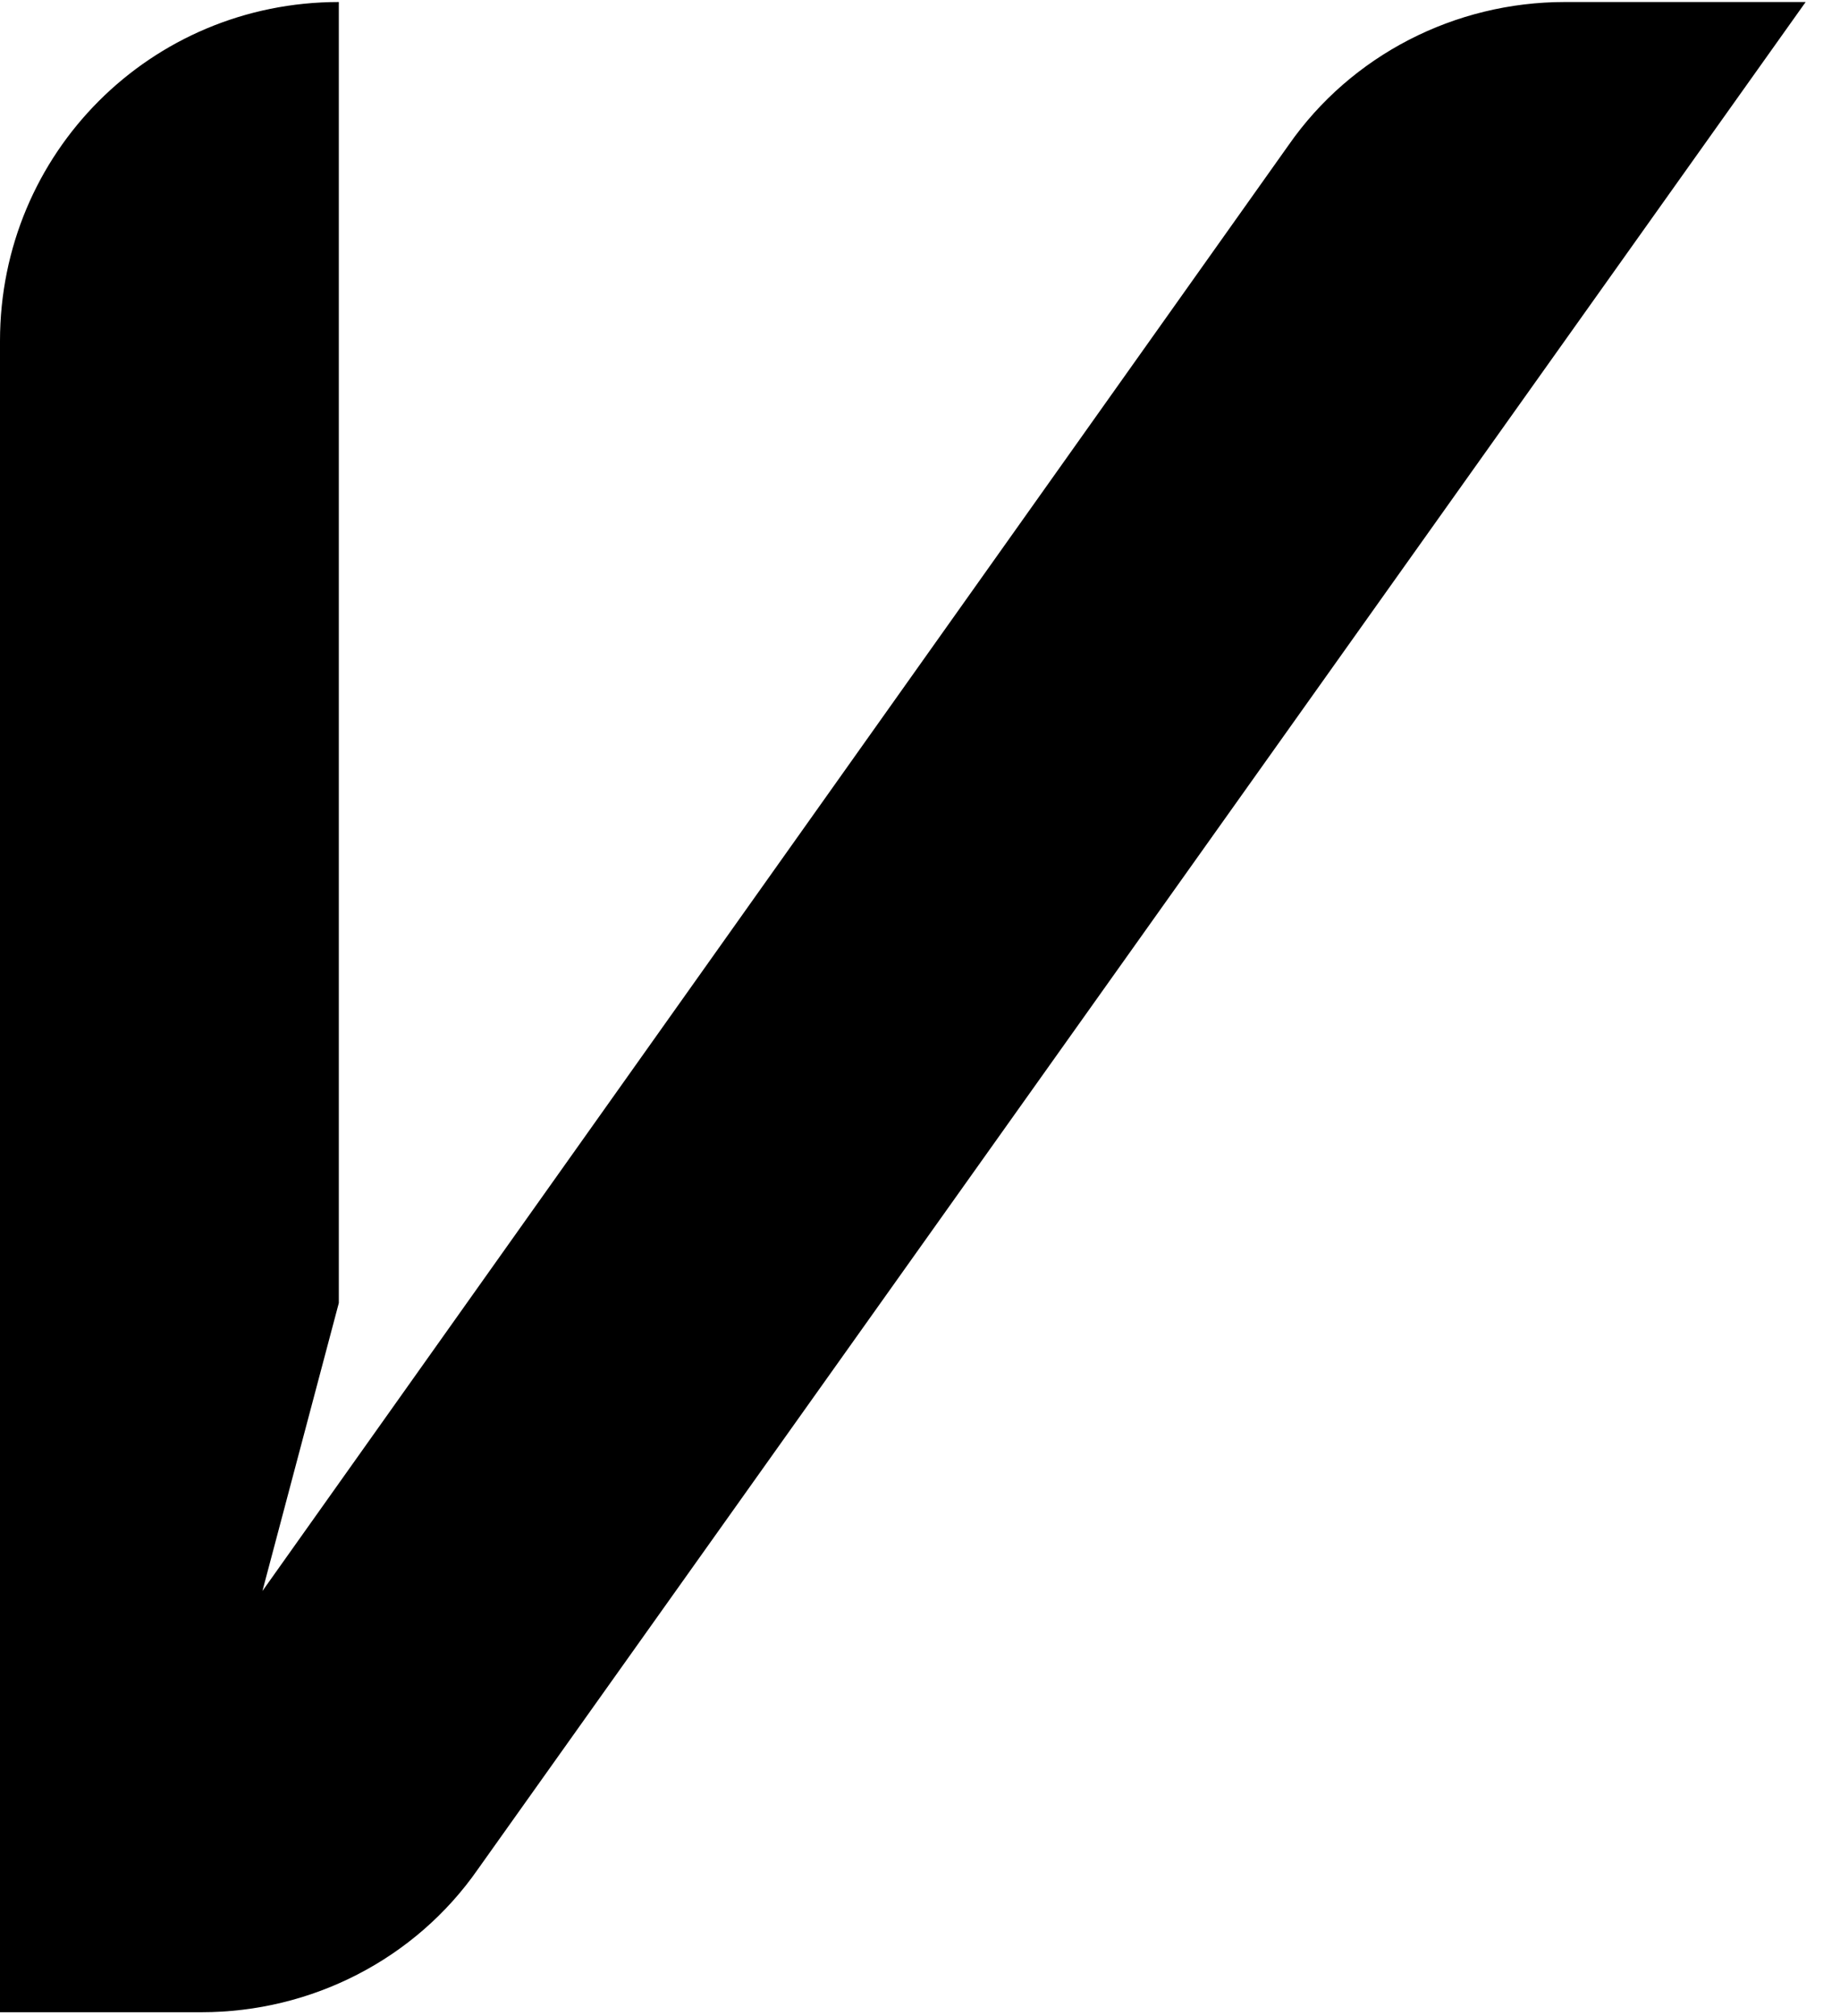
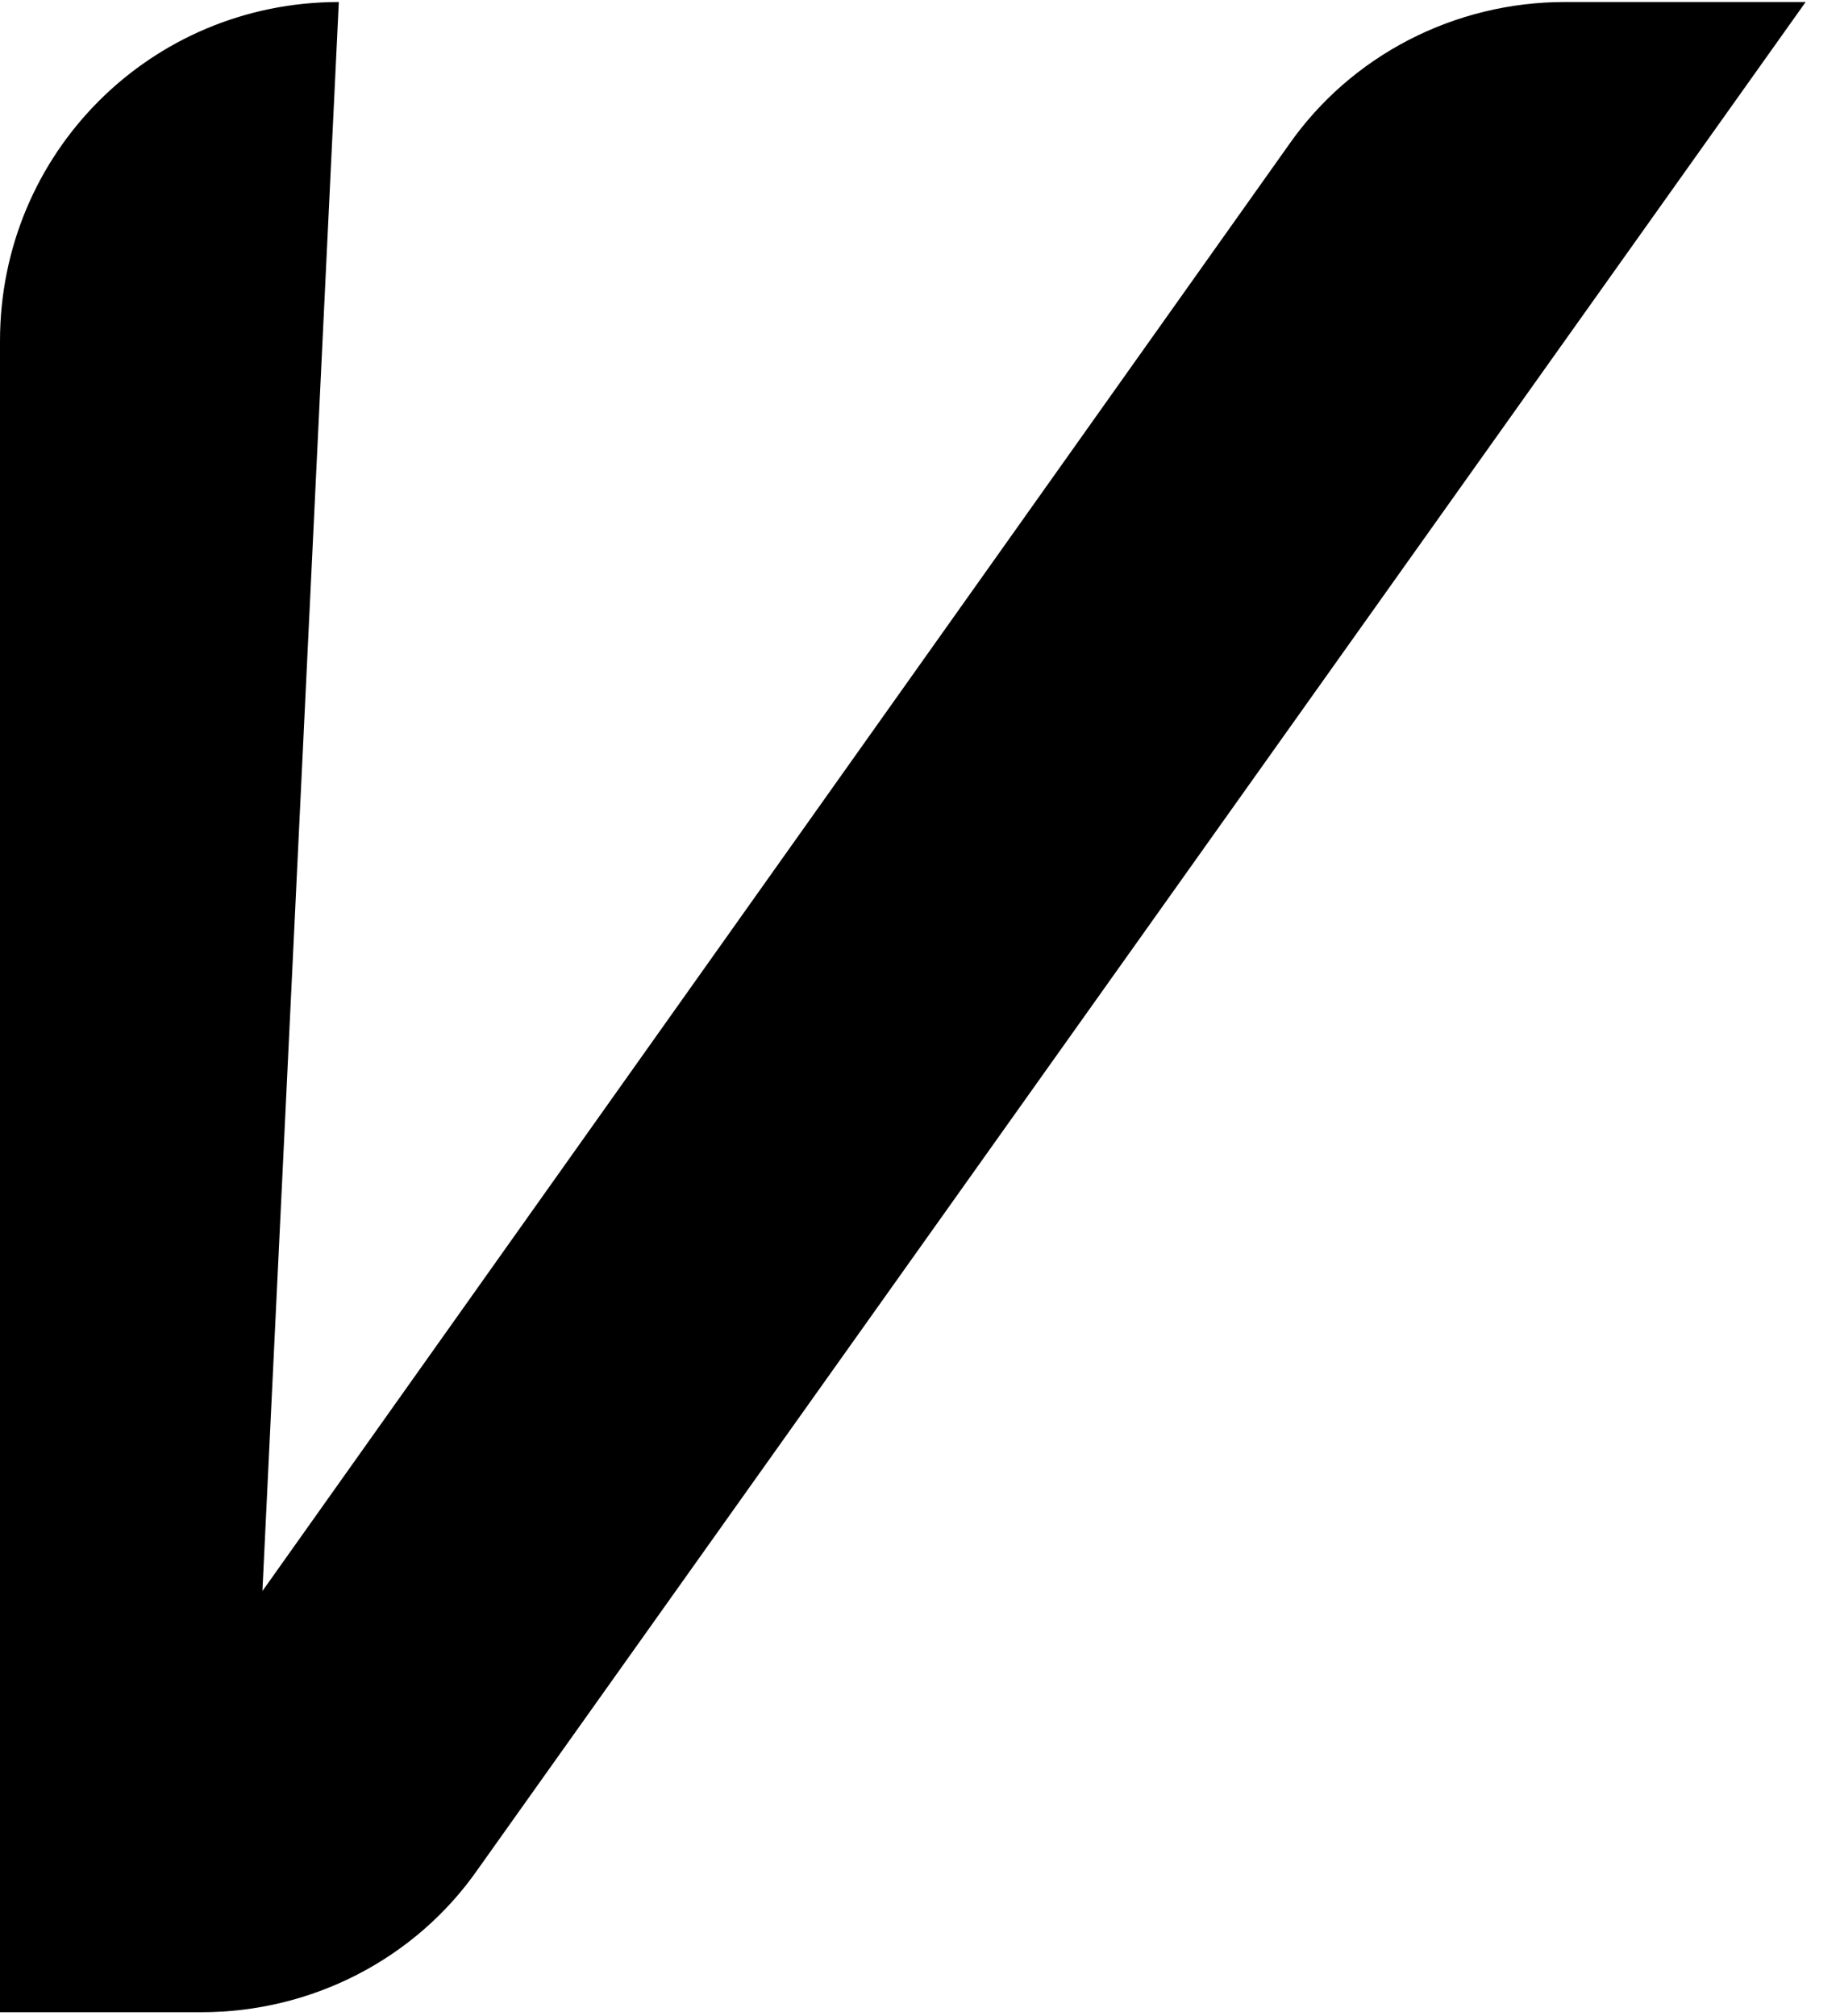
<svg xmlns="http://www.w3.org/2000/svg" width="21" height="23" viewBox="0 0 21 23" fill="none">
-   <path d="M5.454 21.325C4.739 22.353 3.554 22.956 2.302 22.956H0V3.89C0 1.744 1.721 0.023 3.867 0.023V14.865L2.995 18.151L14.707 1.655C15.423 0.627 16.607 0.023 17.859 0.023H20.608L5.454 21.325Z" fill="black" />
+   <path d="M5.454 21.325C4.739 22.353 3.554 22.956 2.302 22.956H0V3.89C0 1.744 1.721 0.023 3.867 0.023L2.995 18.151L14.707 1.655C15.423 0.627 16.607 0.023 17.859 0.023H20.608L5.454 21.325Z" fill="black" />
</svg>